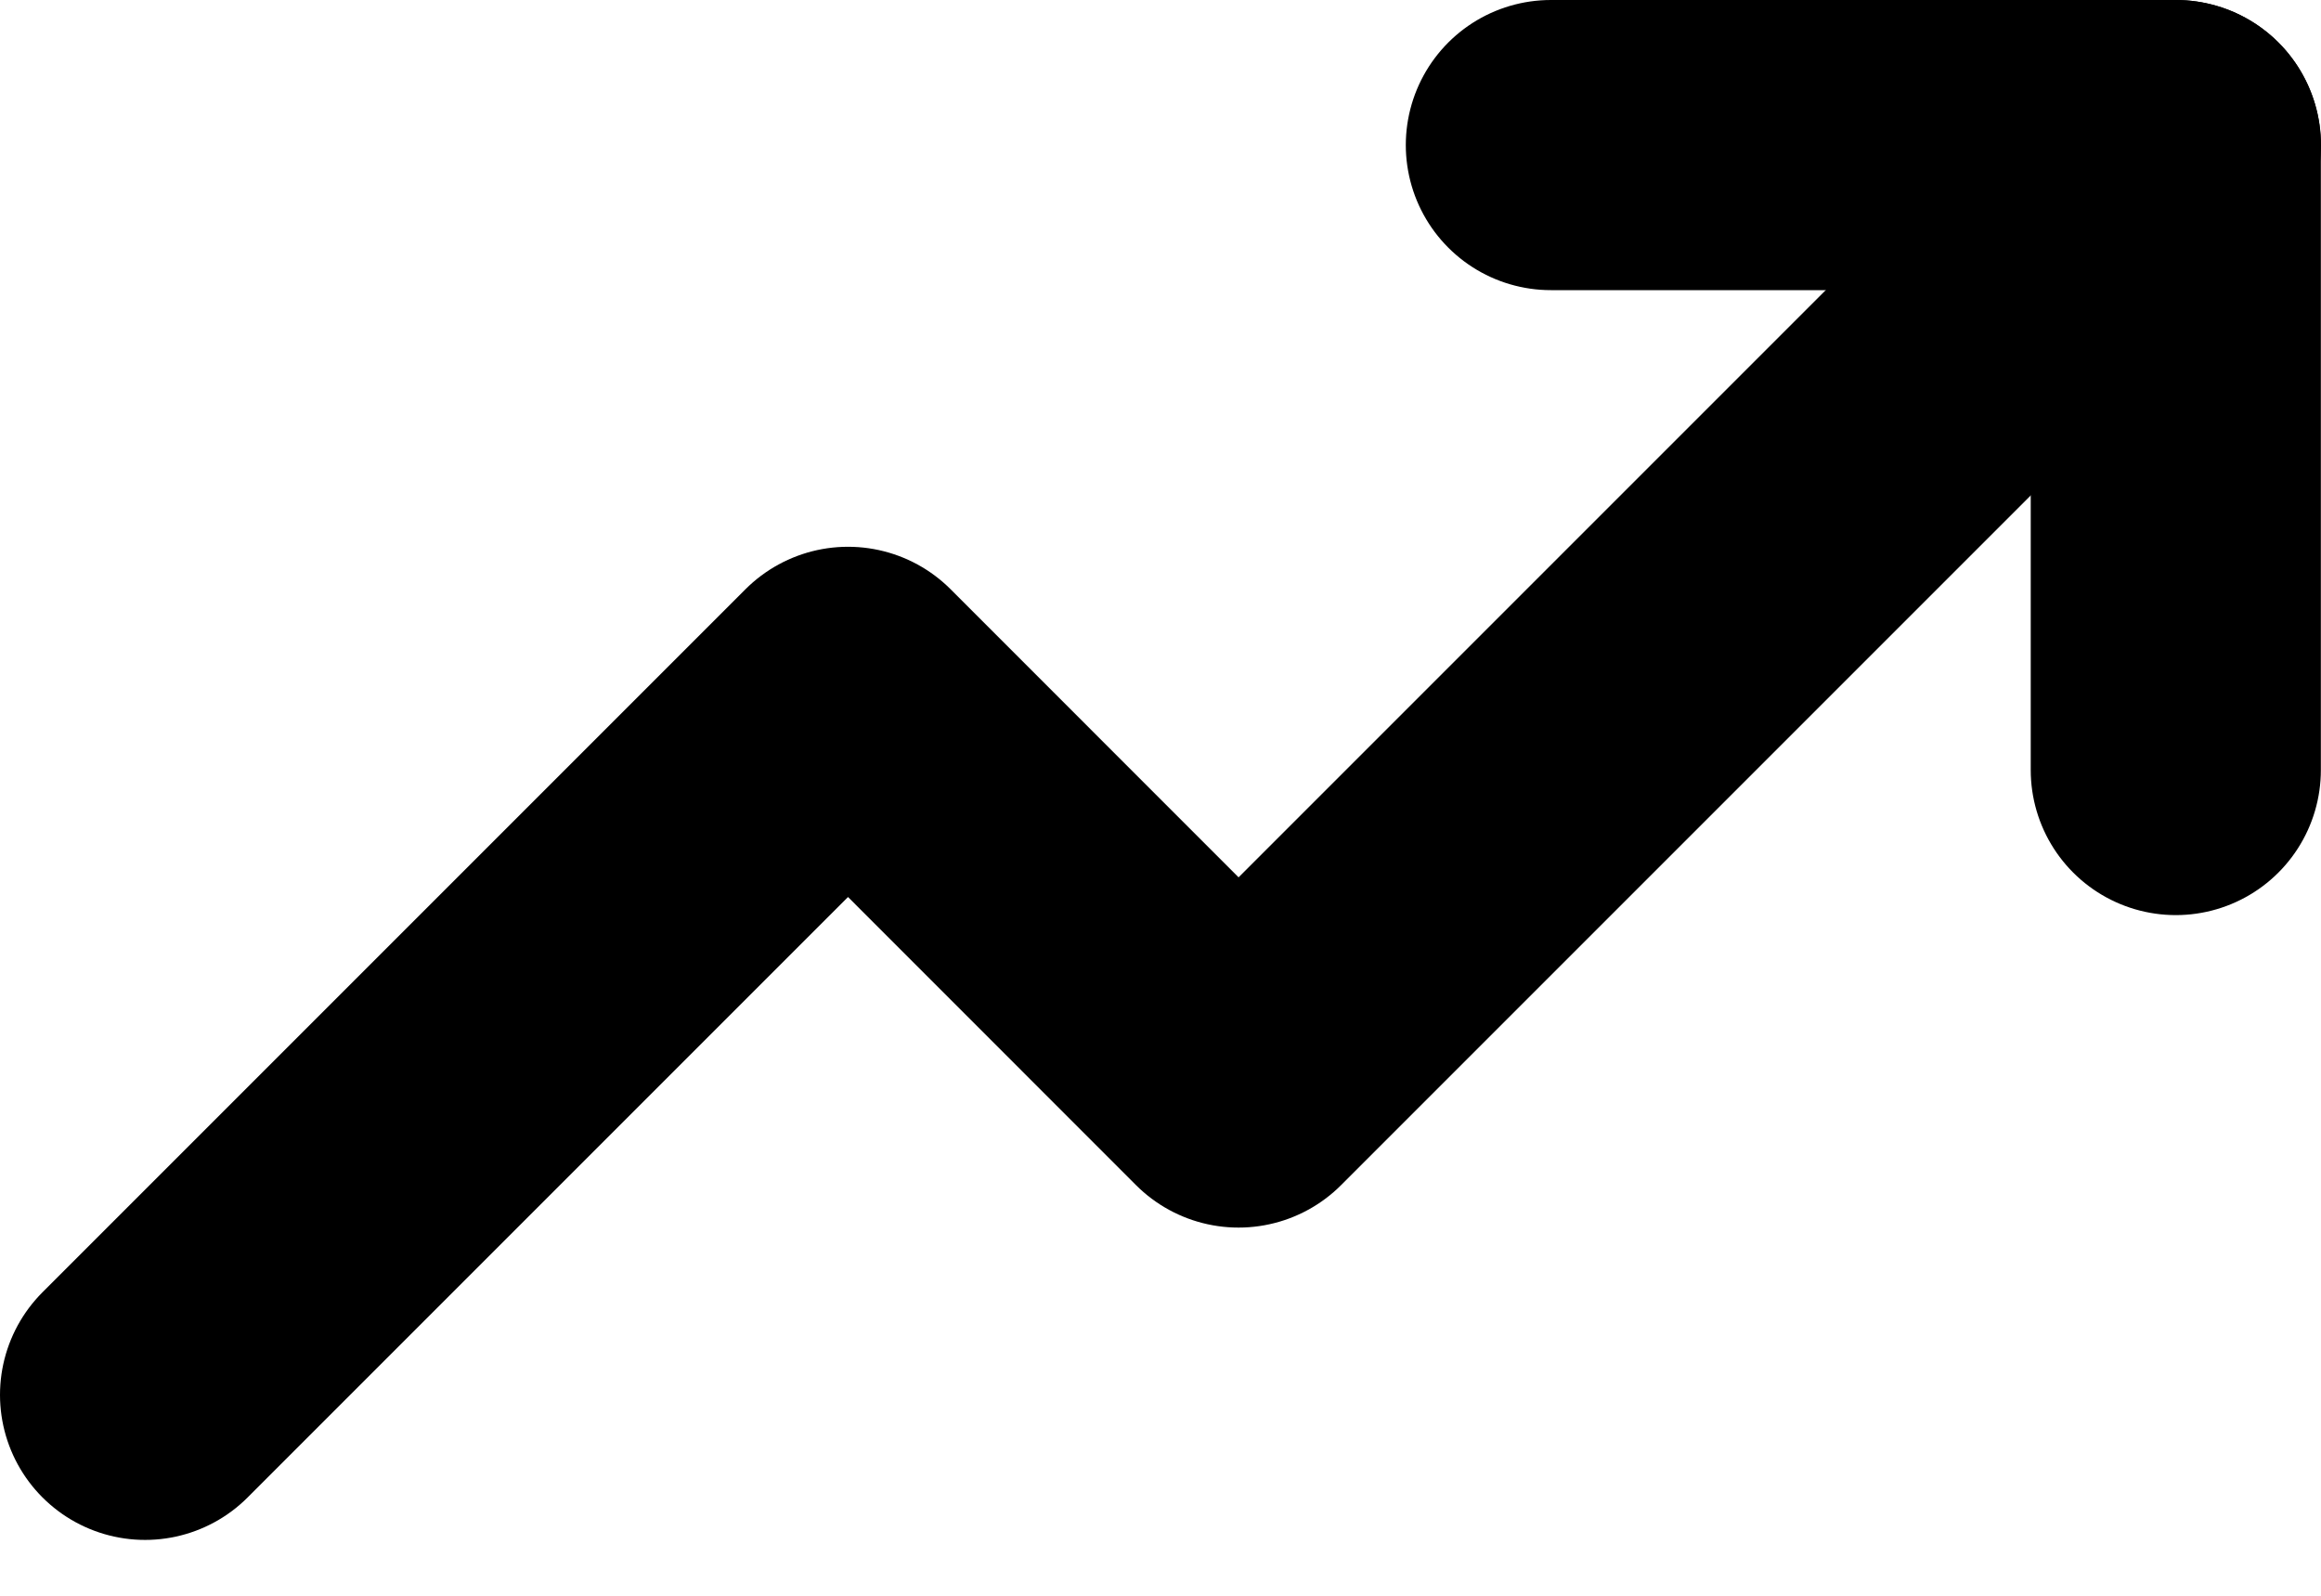
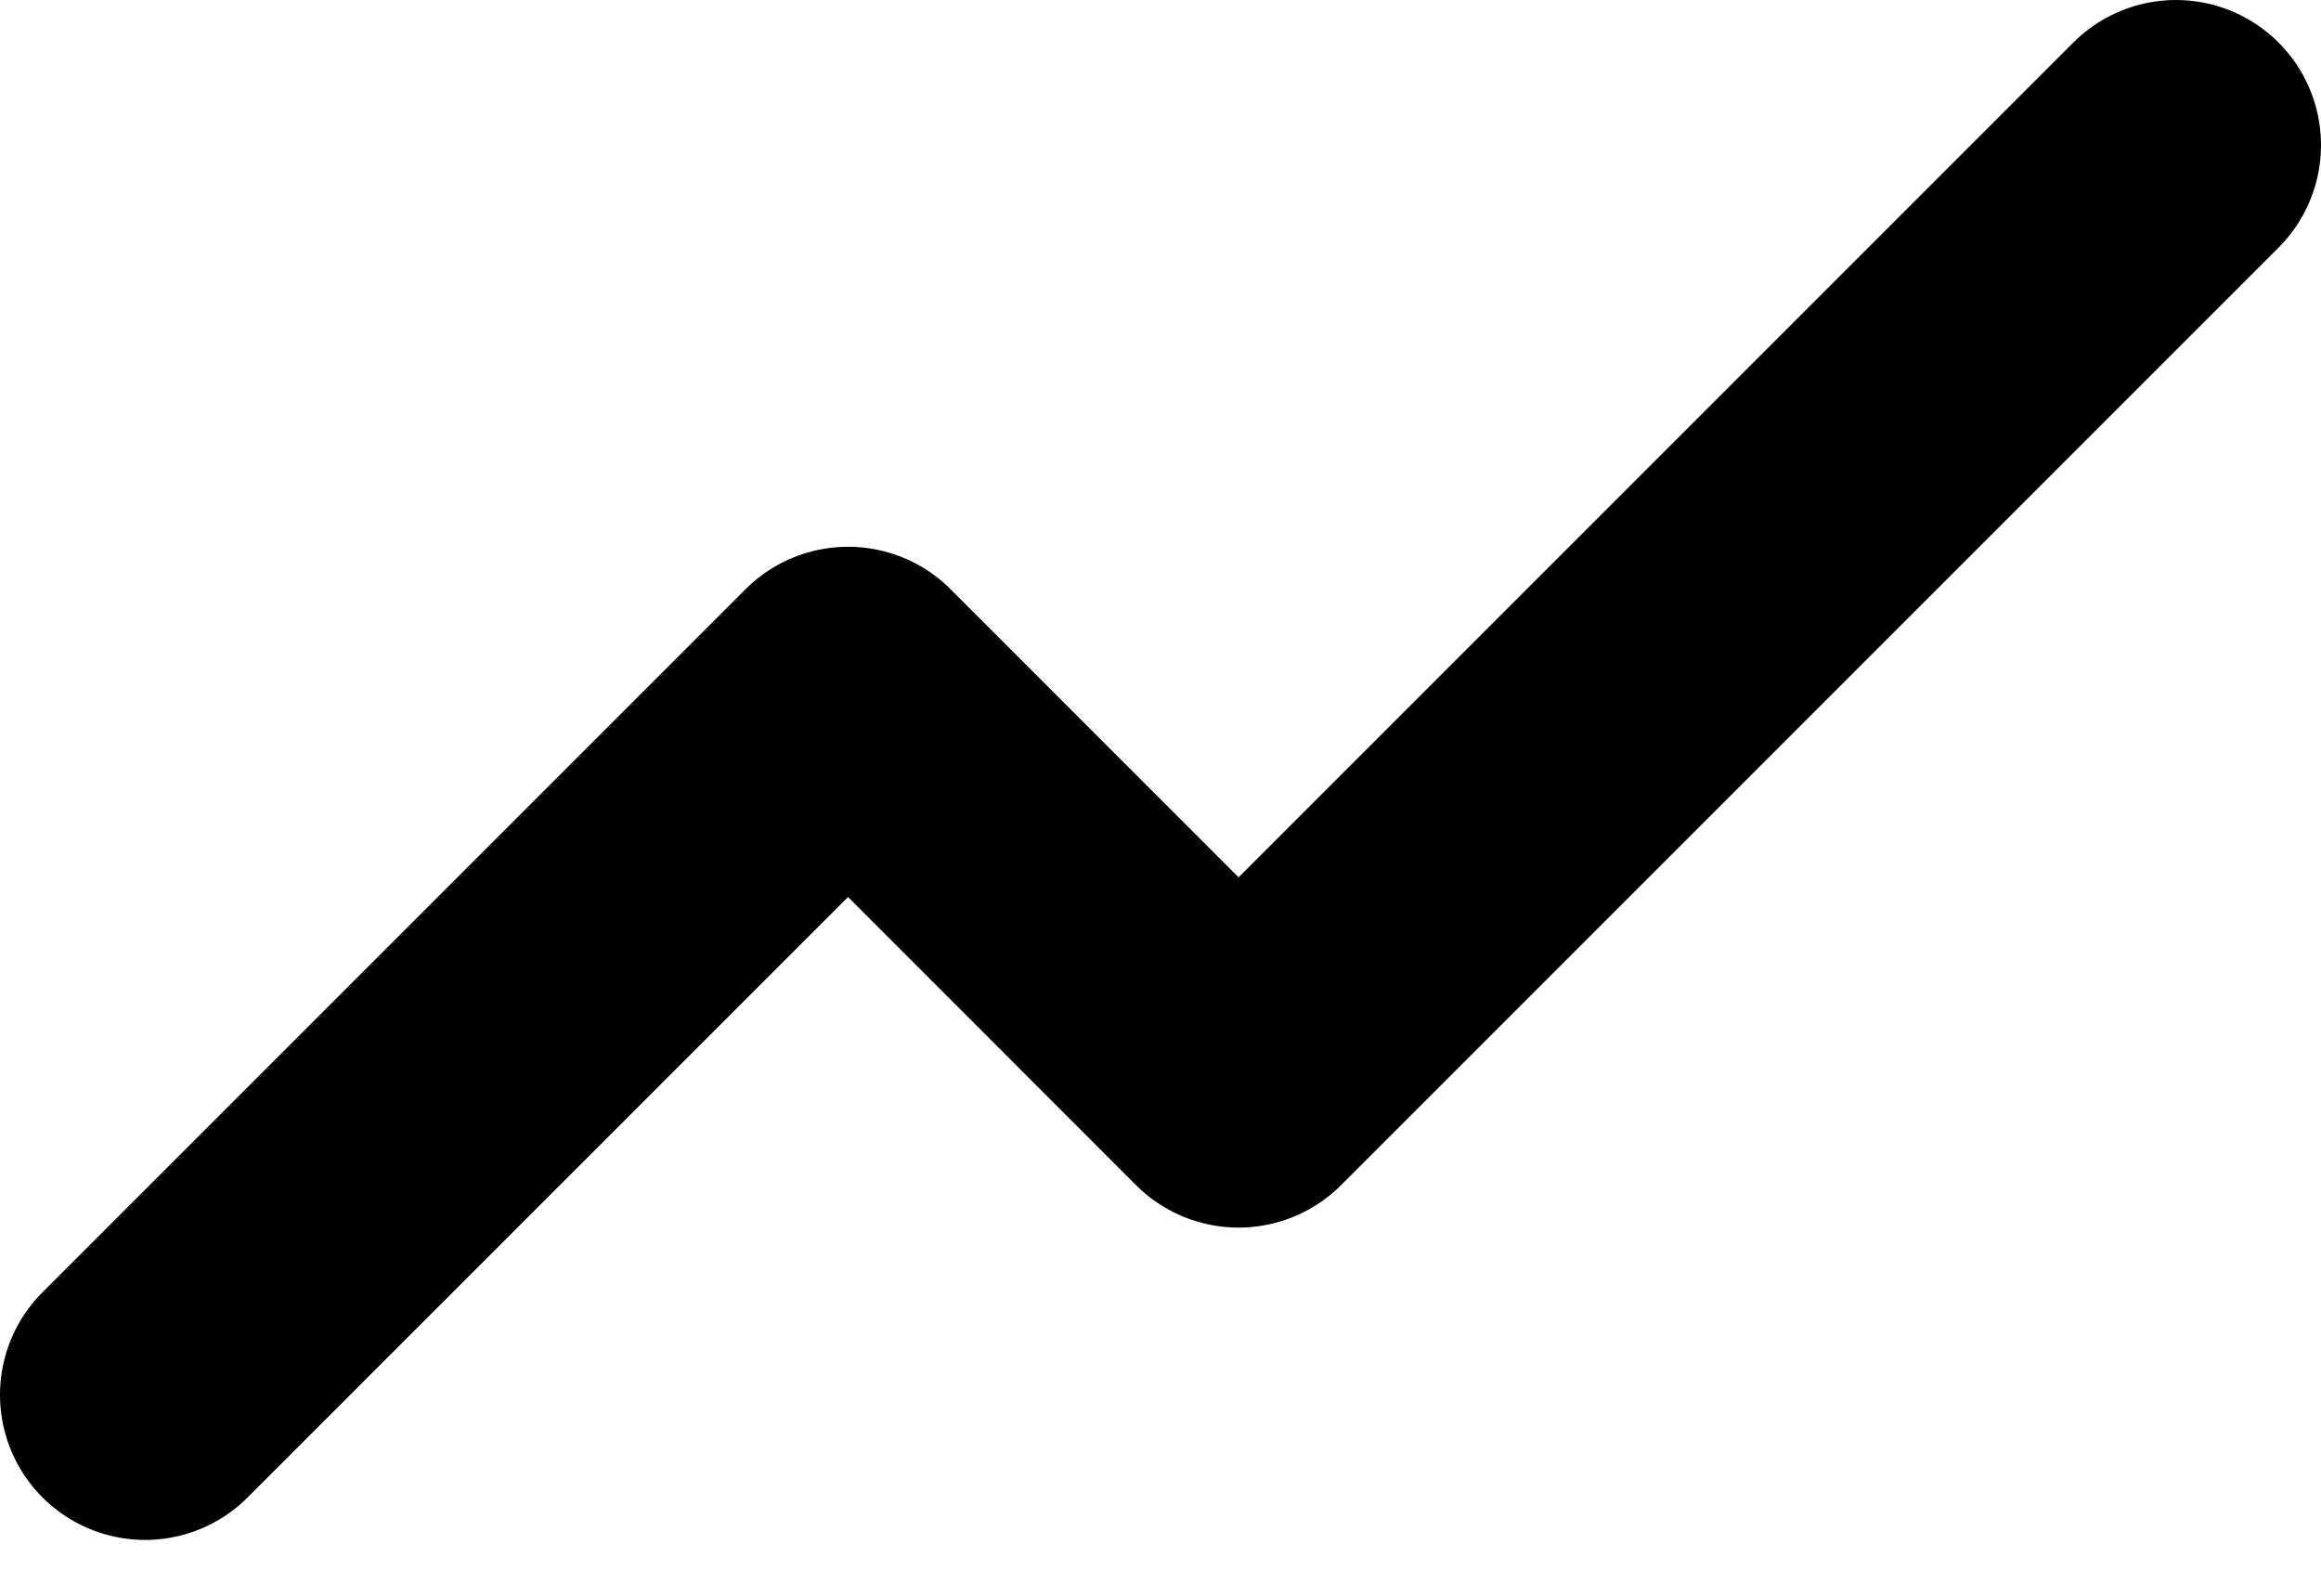
<svg xmlns="http://www.w3.org/2000/svg" width="16" height="11" viewBox="0 0 16 11" fill="none">
  <path d="M15 1L8.538 7.462L5.846 4.769L1 9.615" stroke="black" stroke-width="2" stroke-linecap="round" stroke-linejoin="round" />
-   <path d="M14.999 5.308V1H10.691" stroke="black" stroke-width="2" stroke-linecap="round" stroke-linejoin="round" />
</svg>